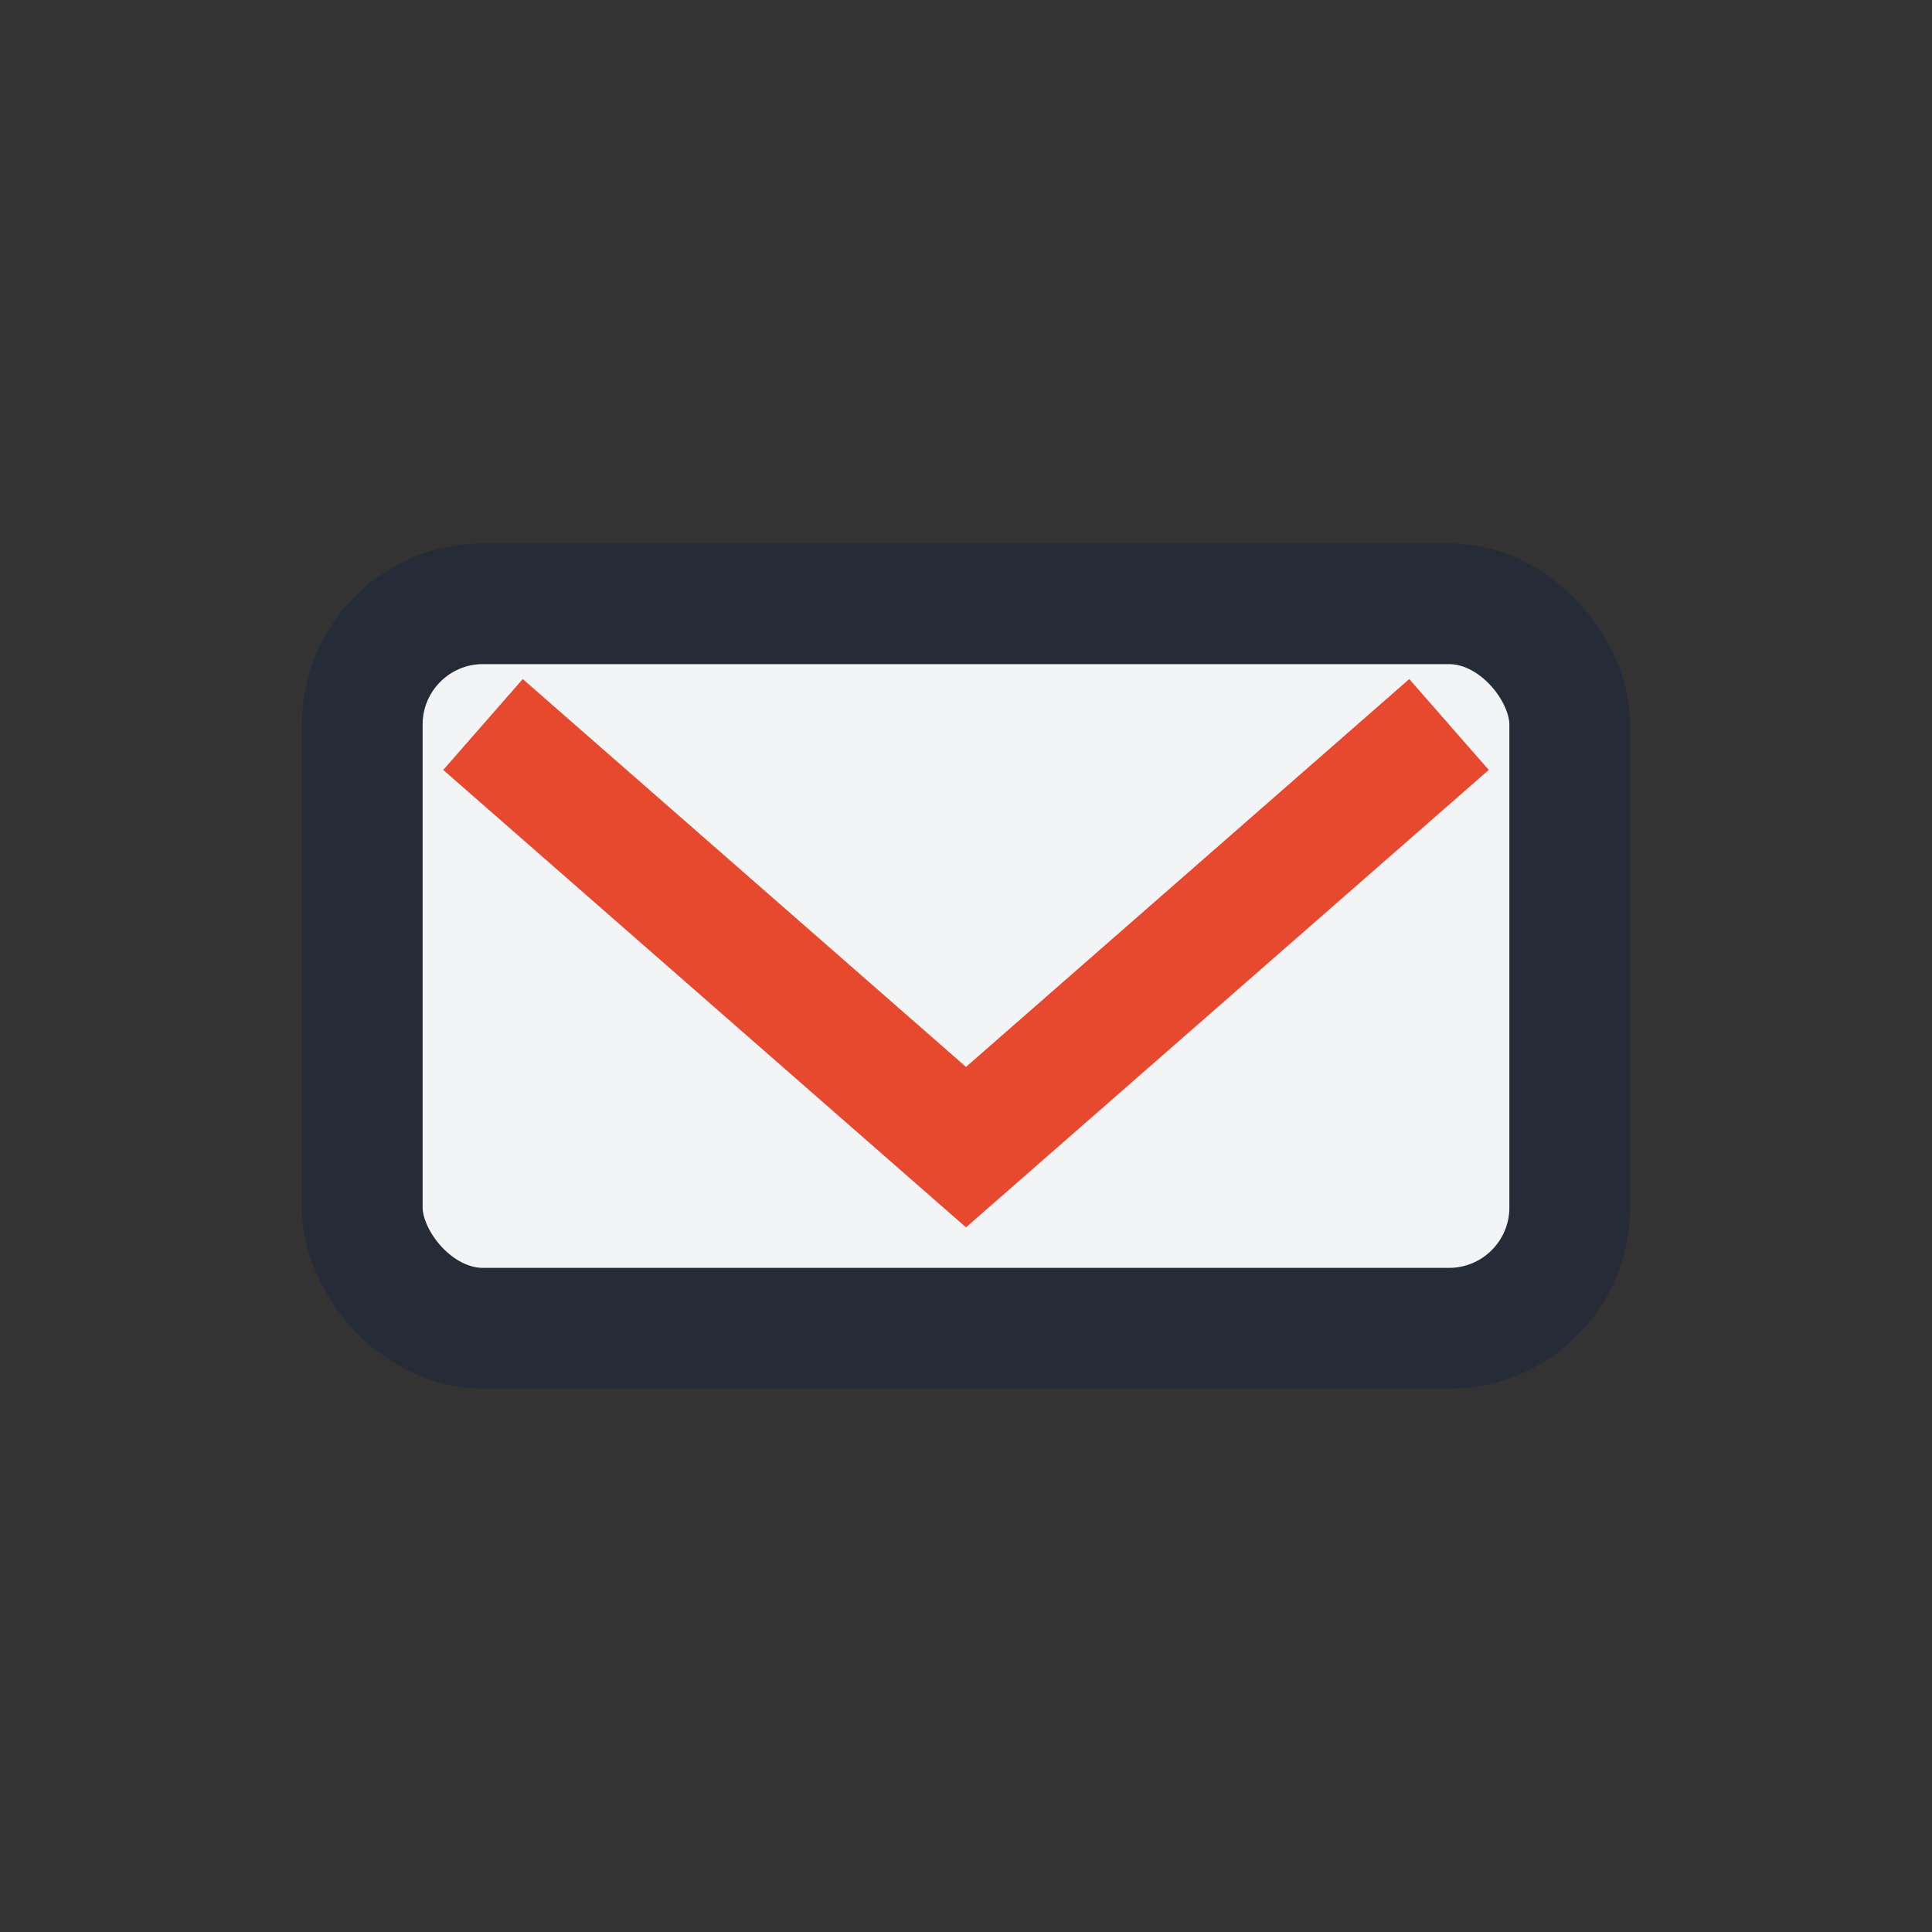
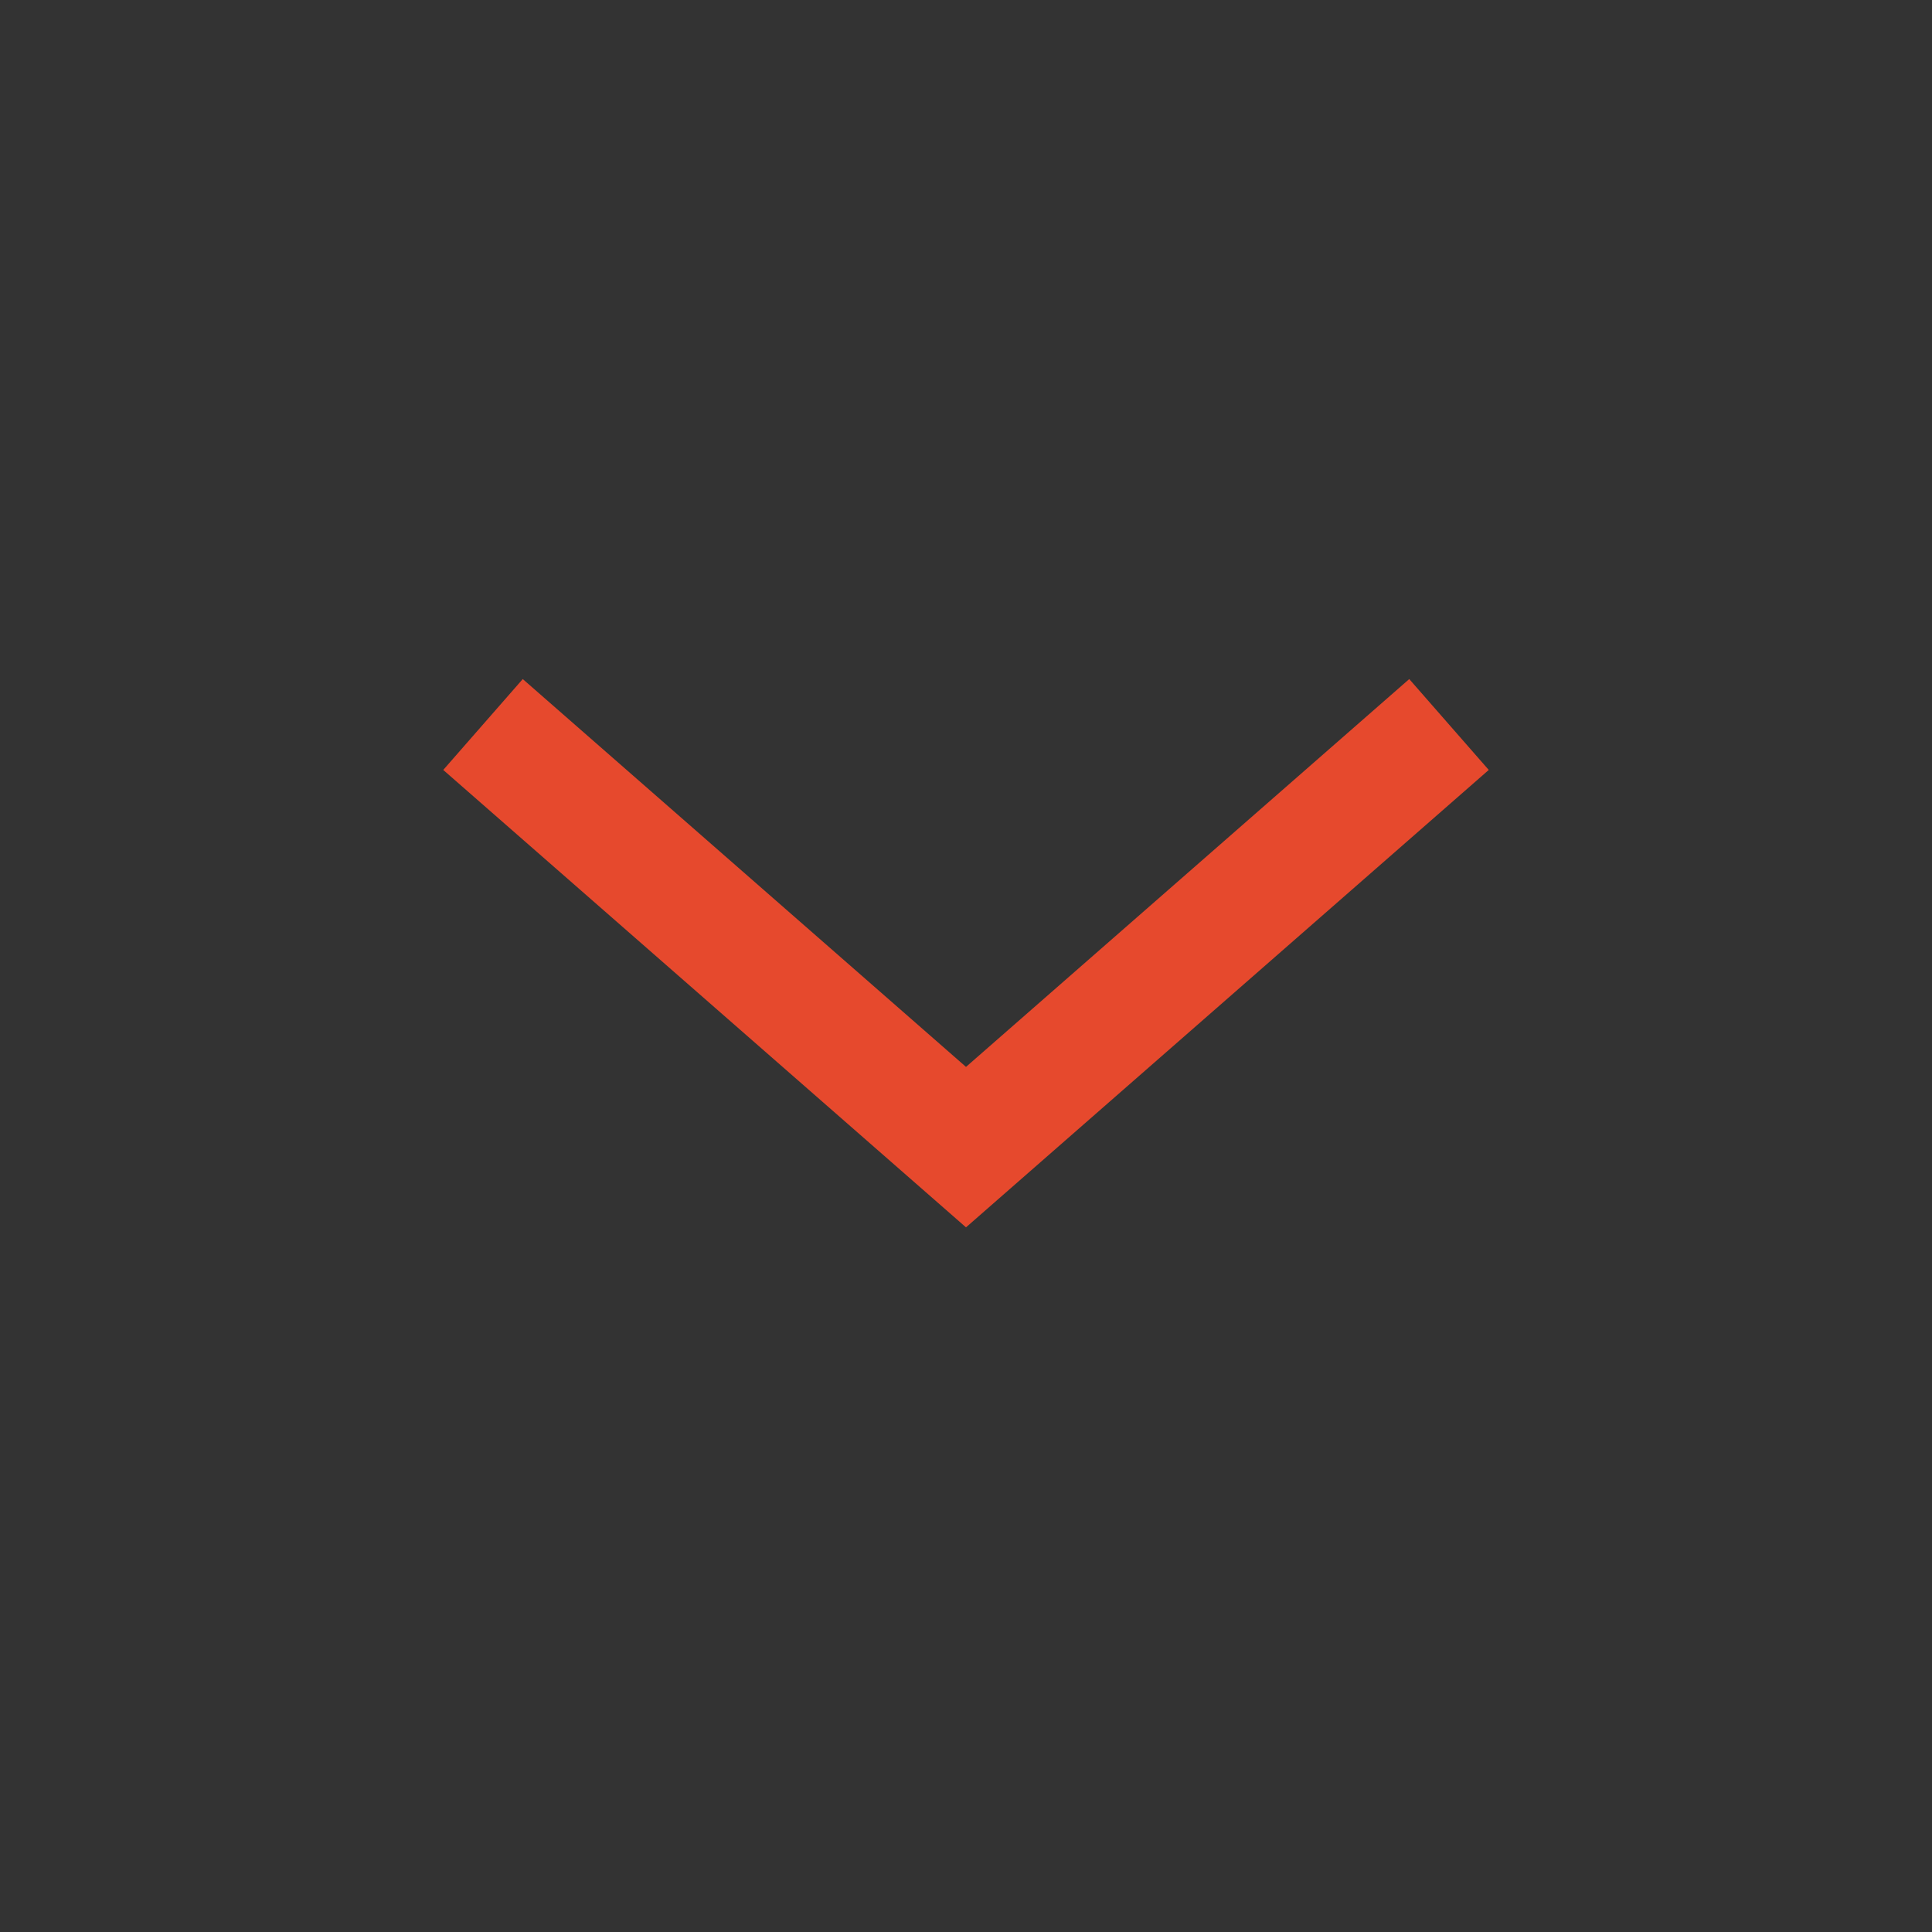
<svg xmlns="http://www.w3.org/2000/svg" width="32" height="32" viewBox="0 0 32 32">
  <rect x="0" y="0" width="32" height="32" fill="#333333" stroke="none" />
-   <rect x="6" y="10" width="20" height="12" rx="2" fill="#F3F4F6" stroke="#252B37" stroke-width="2" />
  <path d="M8 12l8 7 8-7" fill="none" stroke="#E6492D" stroke-width="2" />
</svg>